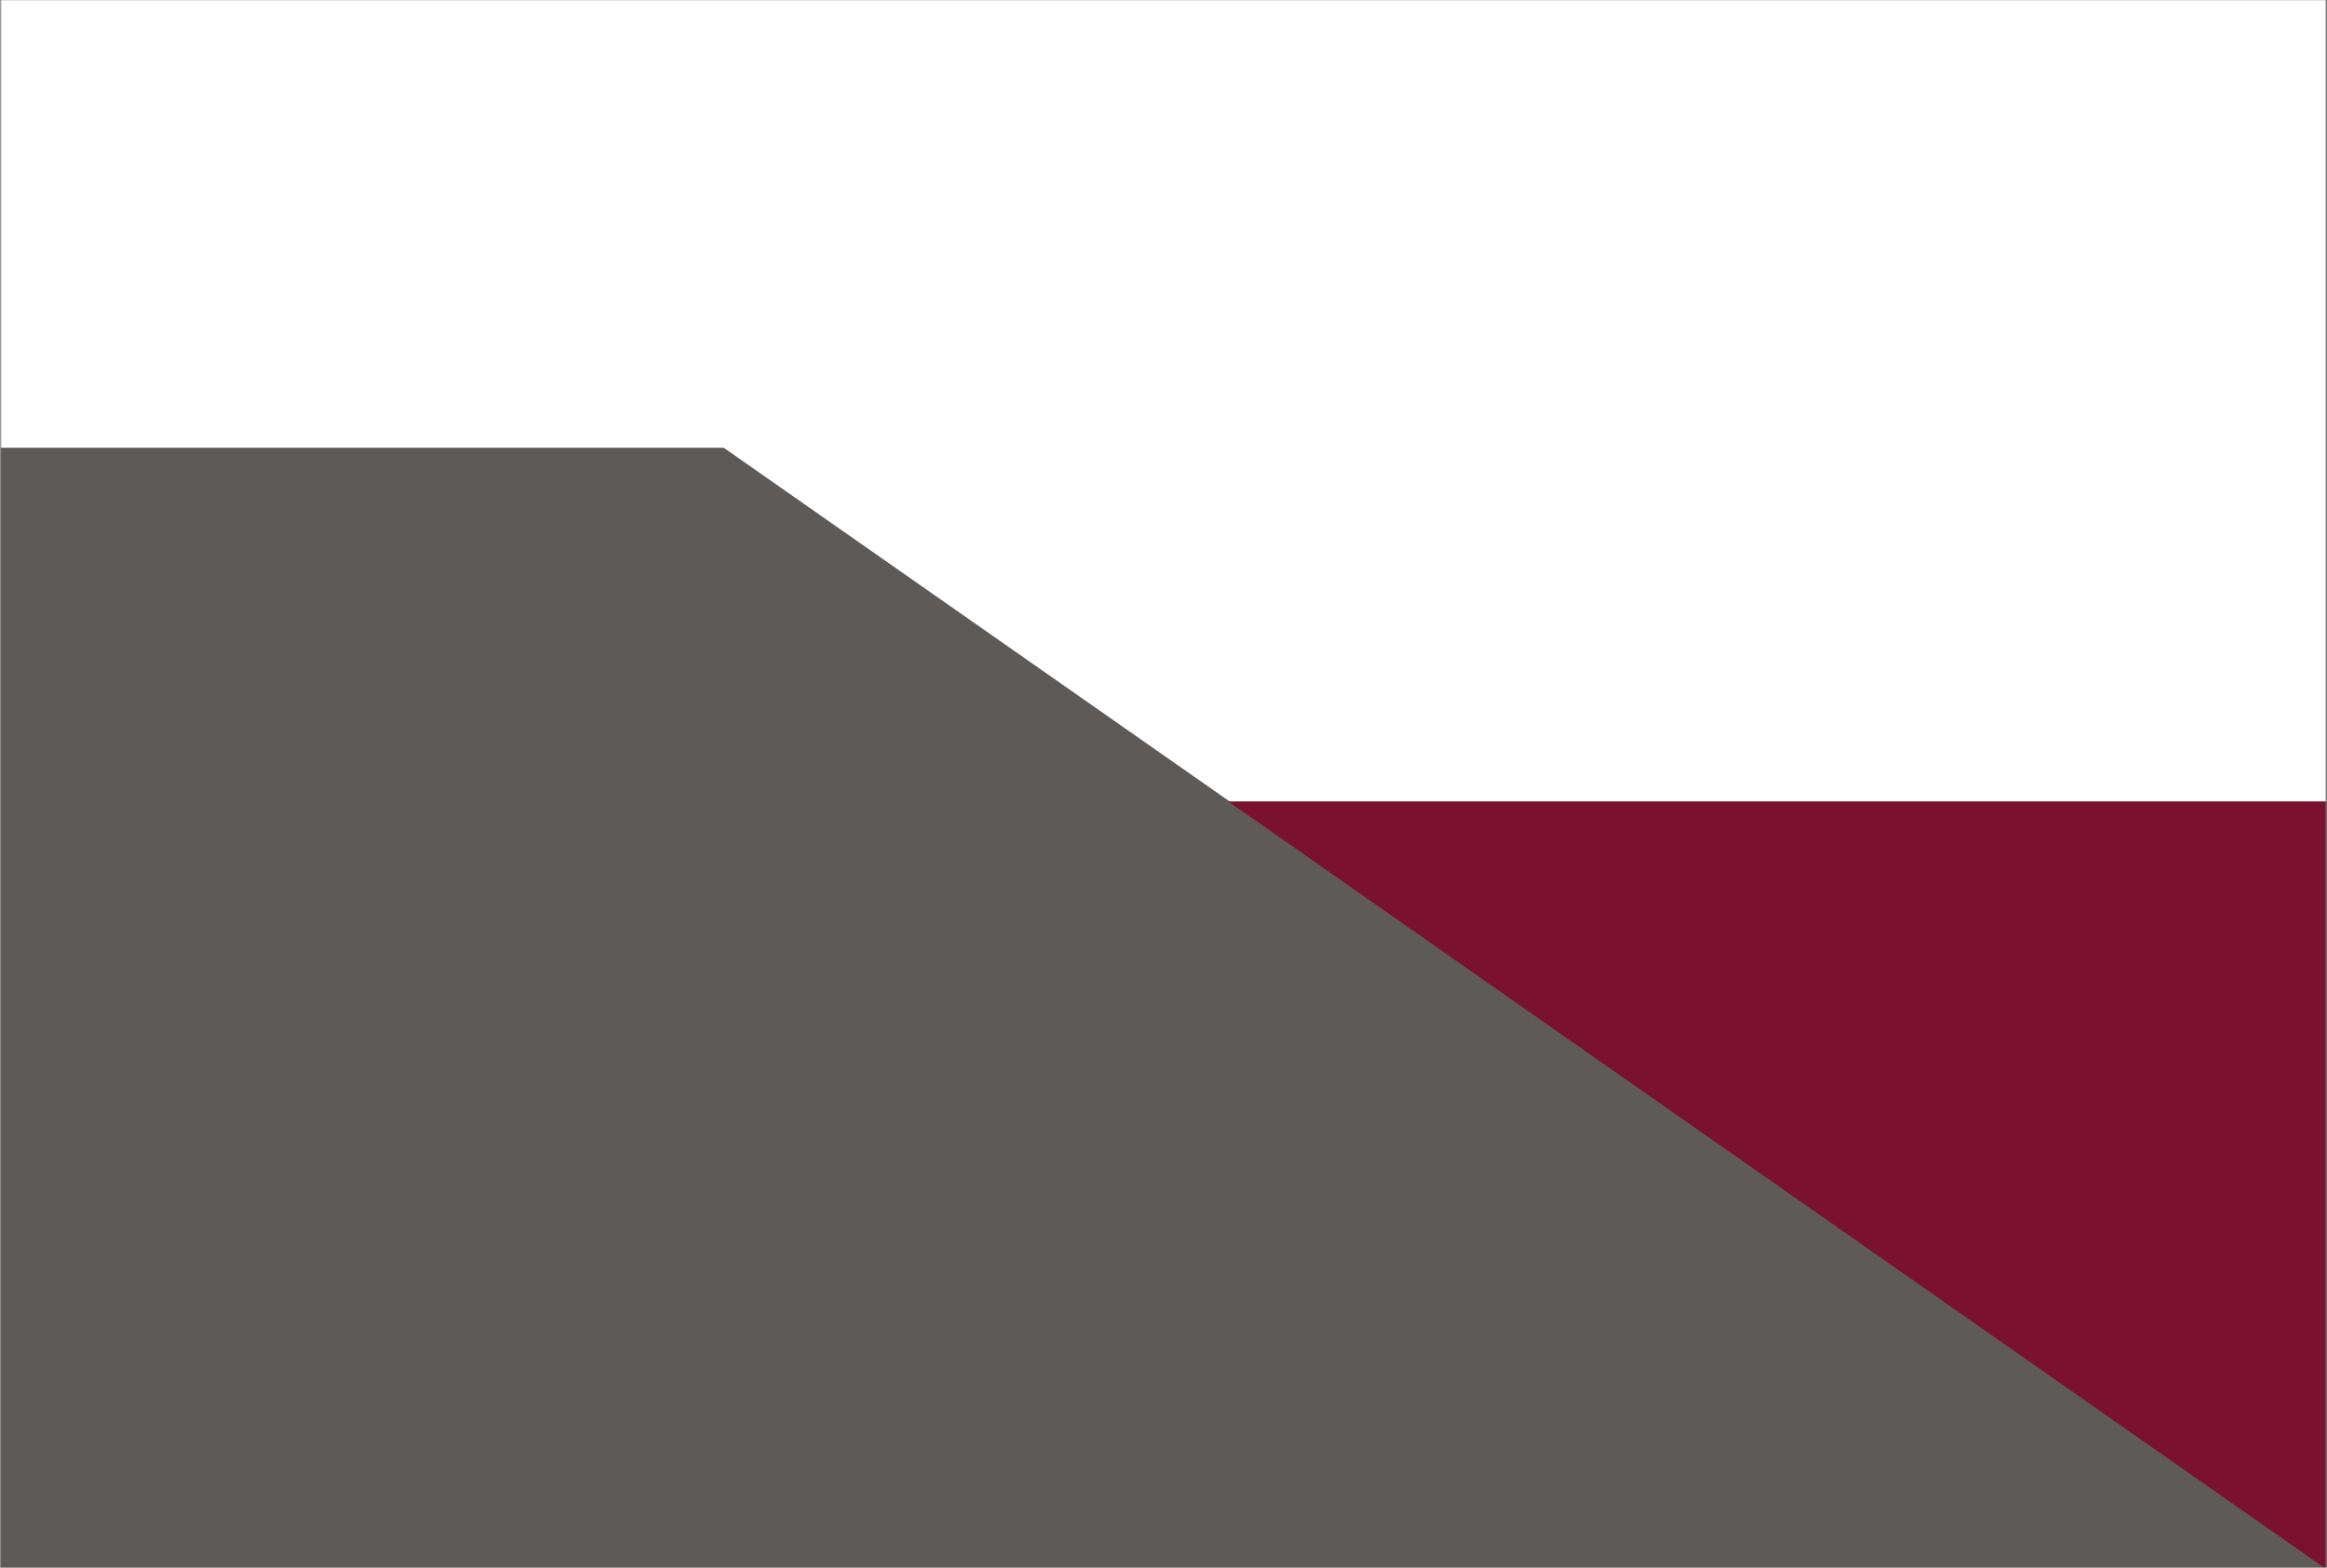
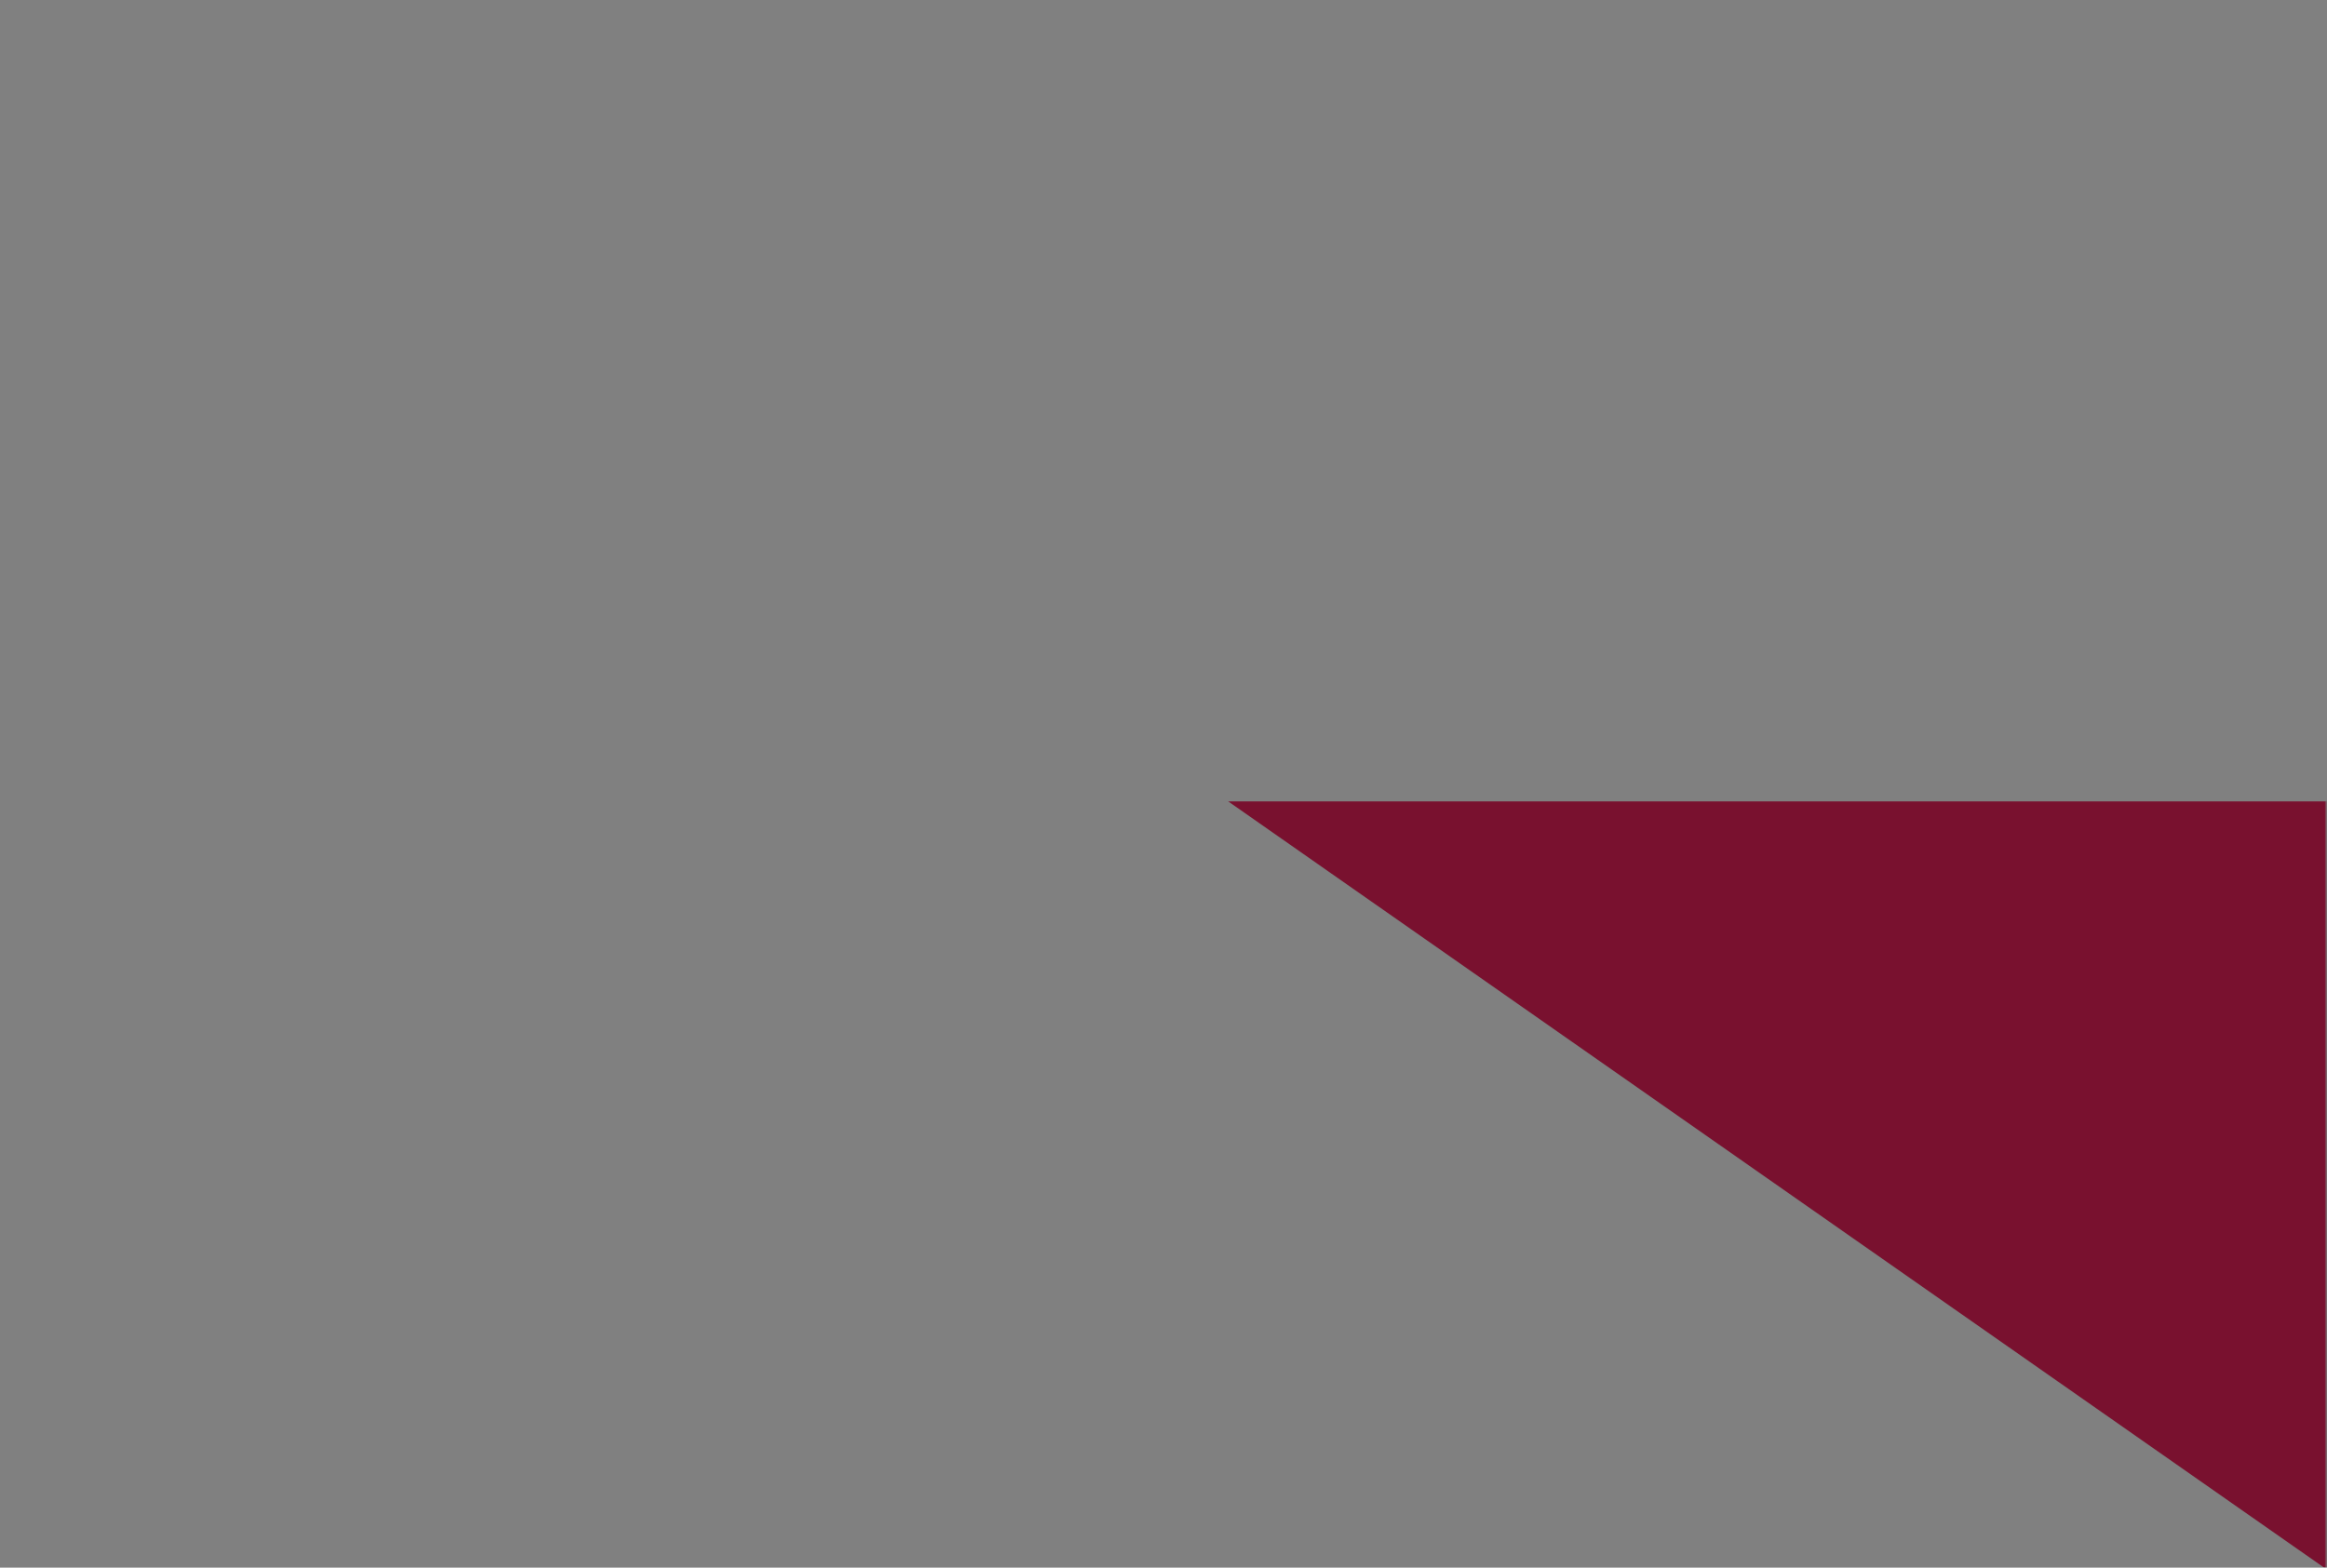
<svg xmlns="http://www.w3.org/2000/svg" fill="none" height="971" viewBox="0 0 1441 971" width="1441">
  <rect x="0" y="0" width="1441" height="971" fill="#808080" stroke="none" />
  <mask id="a" height="971" maskUnits="userSpaceOnUse" width="1441" x="0" y="0">
    <path d="m1440.36 0h-1440.002v971h1440.002z" fill="#fff" />
  </mask>
  <g mask="url(#a)">
-     <path d="m1440.36 0h-1440.002v971h1440.002z" fill="#fff" />
-     <path d="m.358 277.336h447.812l992.19 693.896h-1440.002z" fill="#5e5a57" />
    <path d="m2200.56 1190.28h-447.82l-992.187-693.896h1440.007z" fill="#79112f" />
  </g>
</svg>